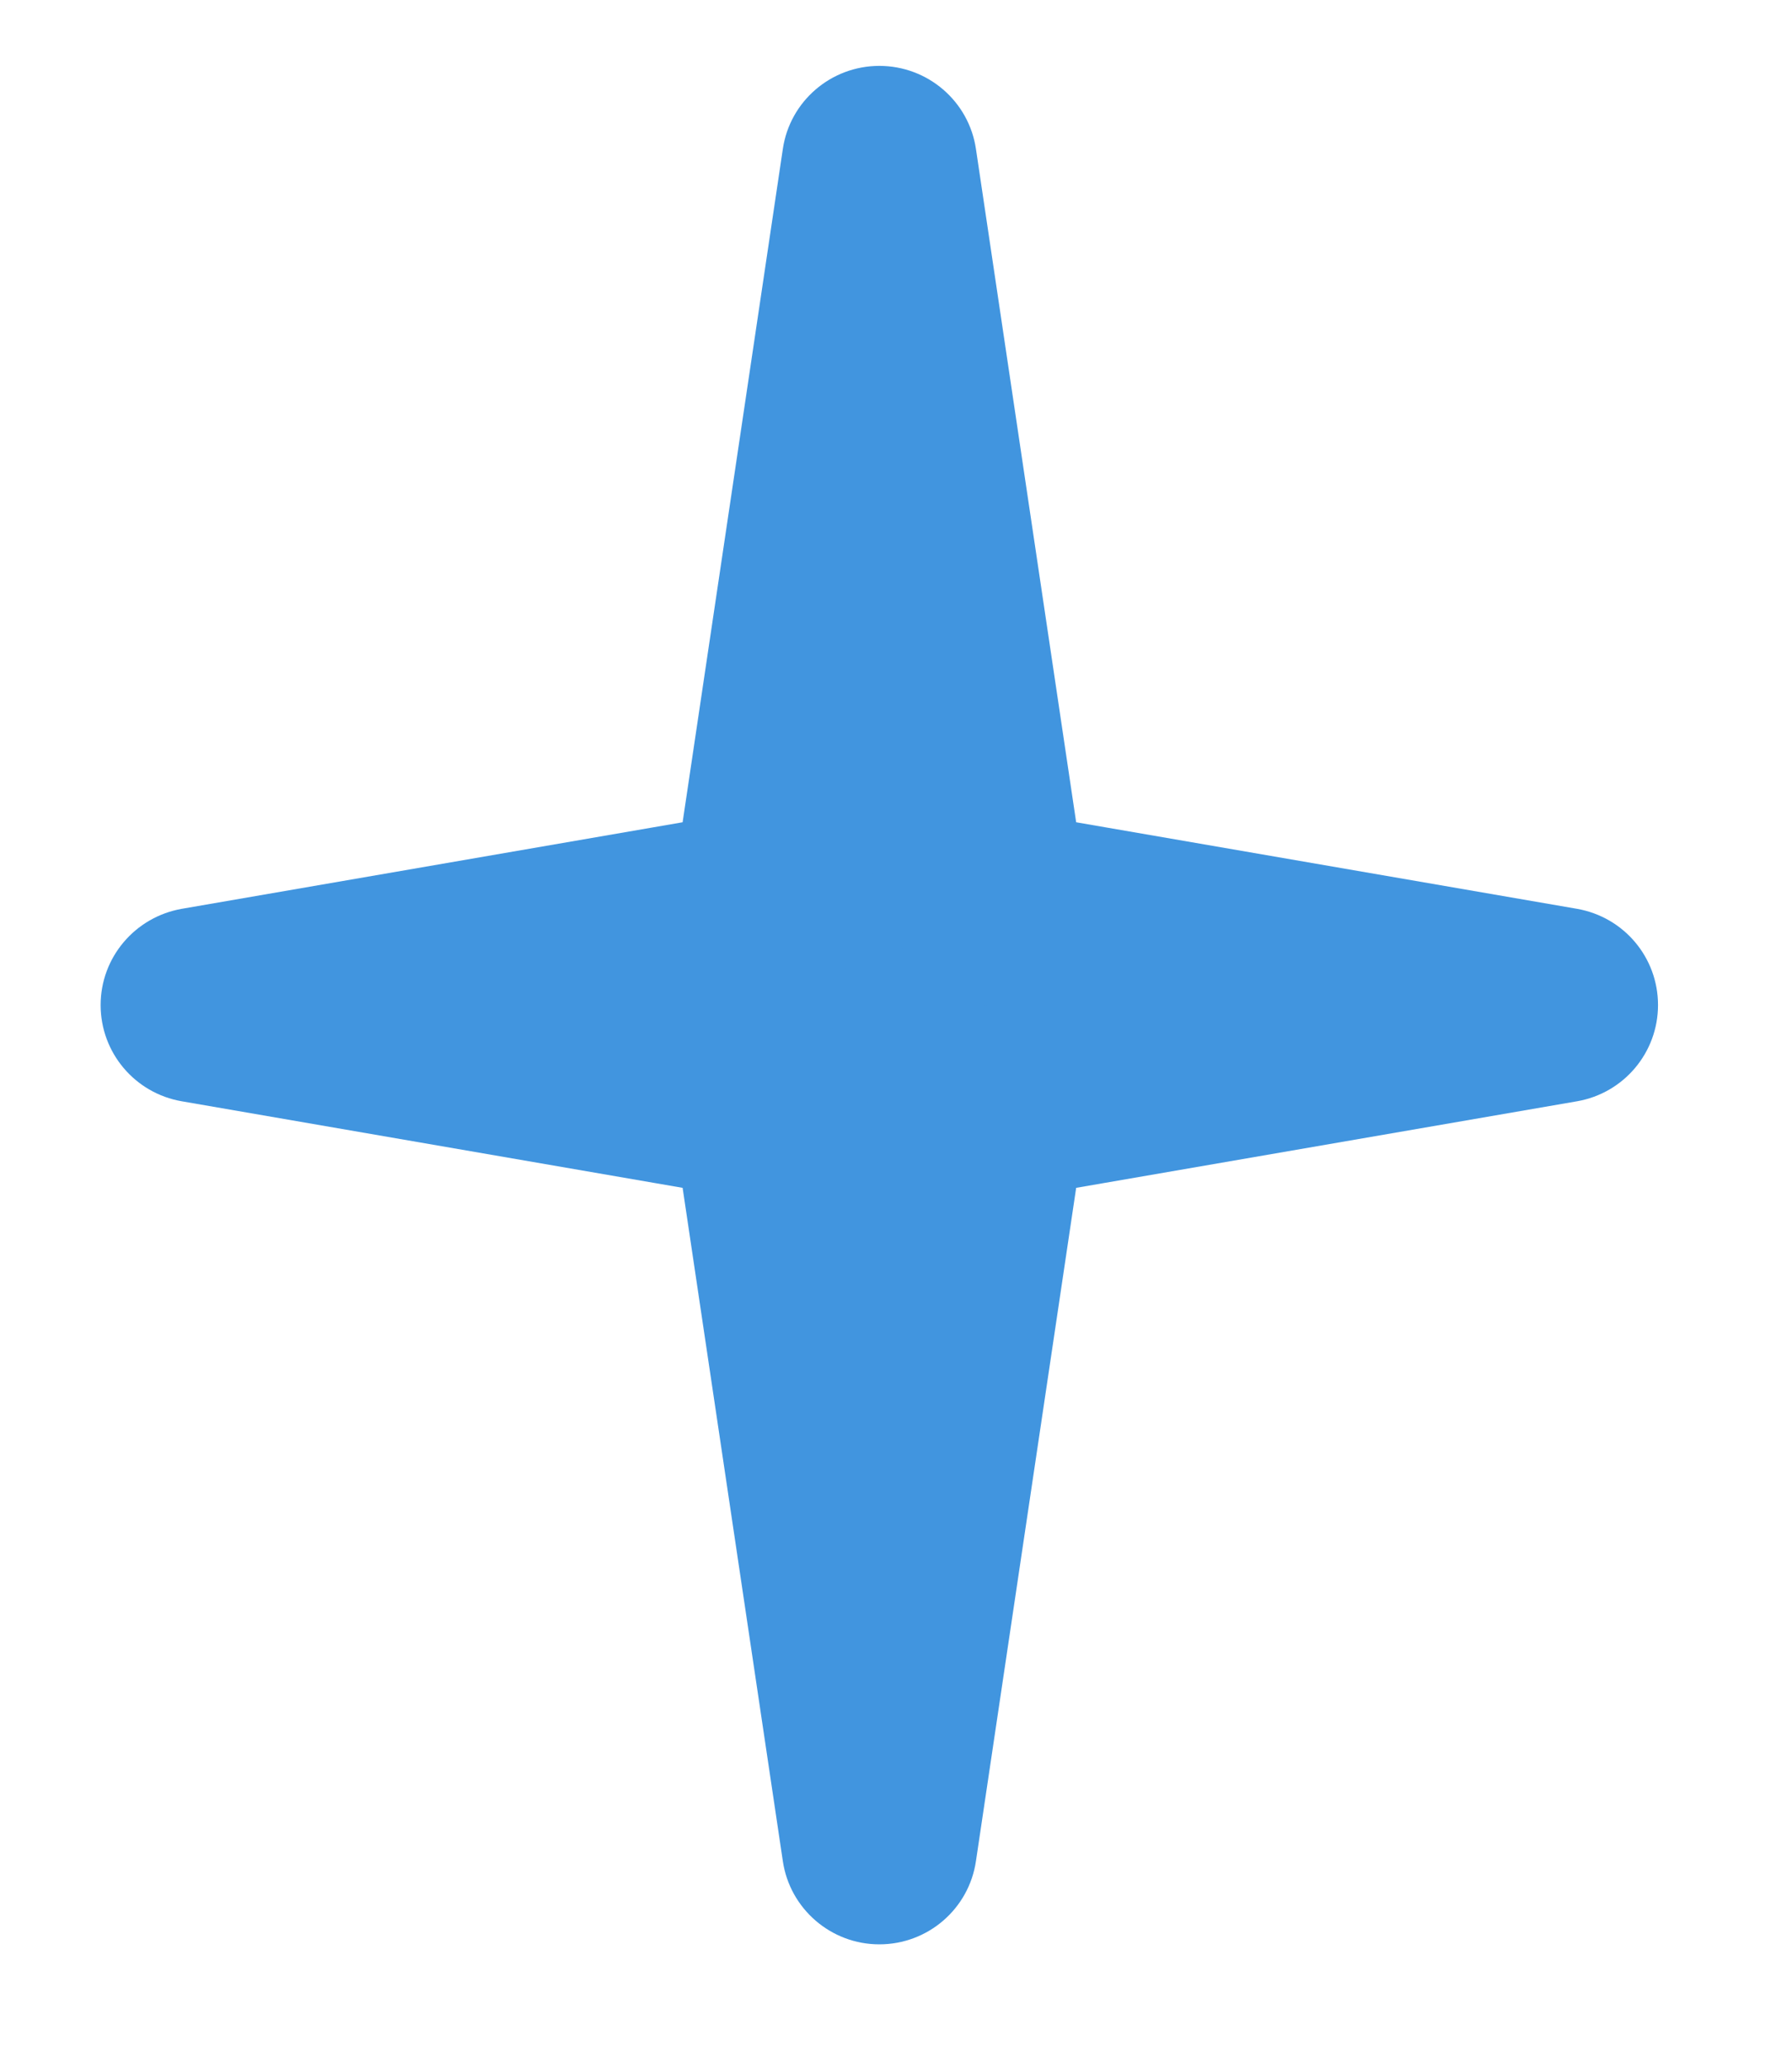
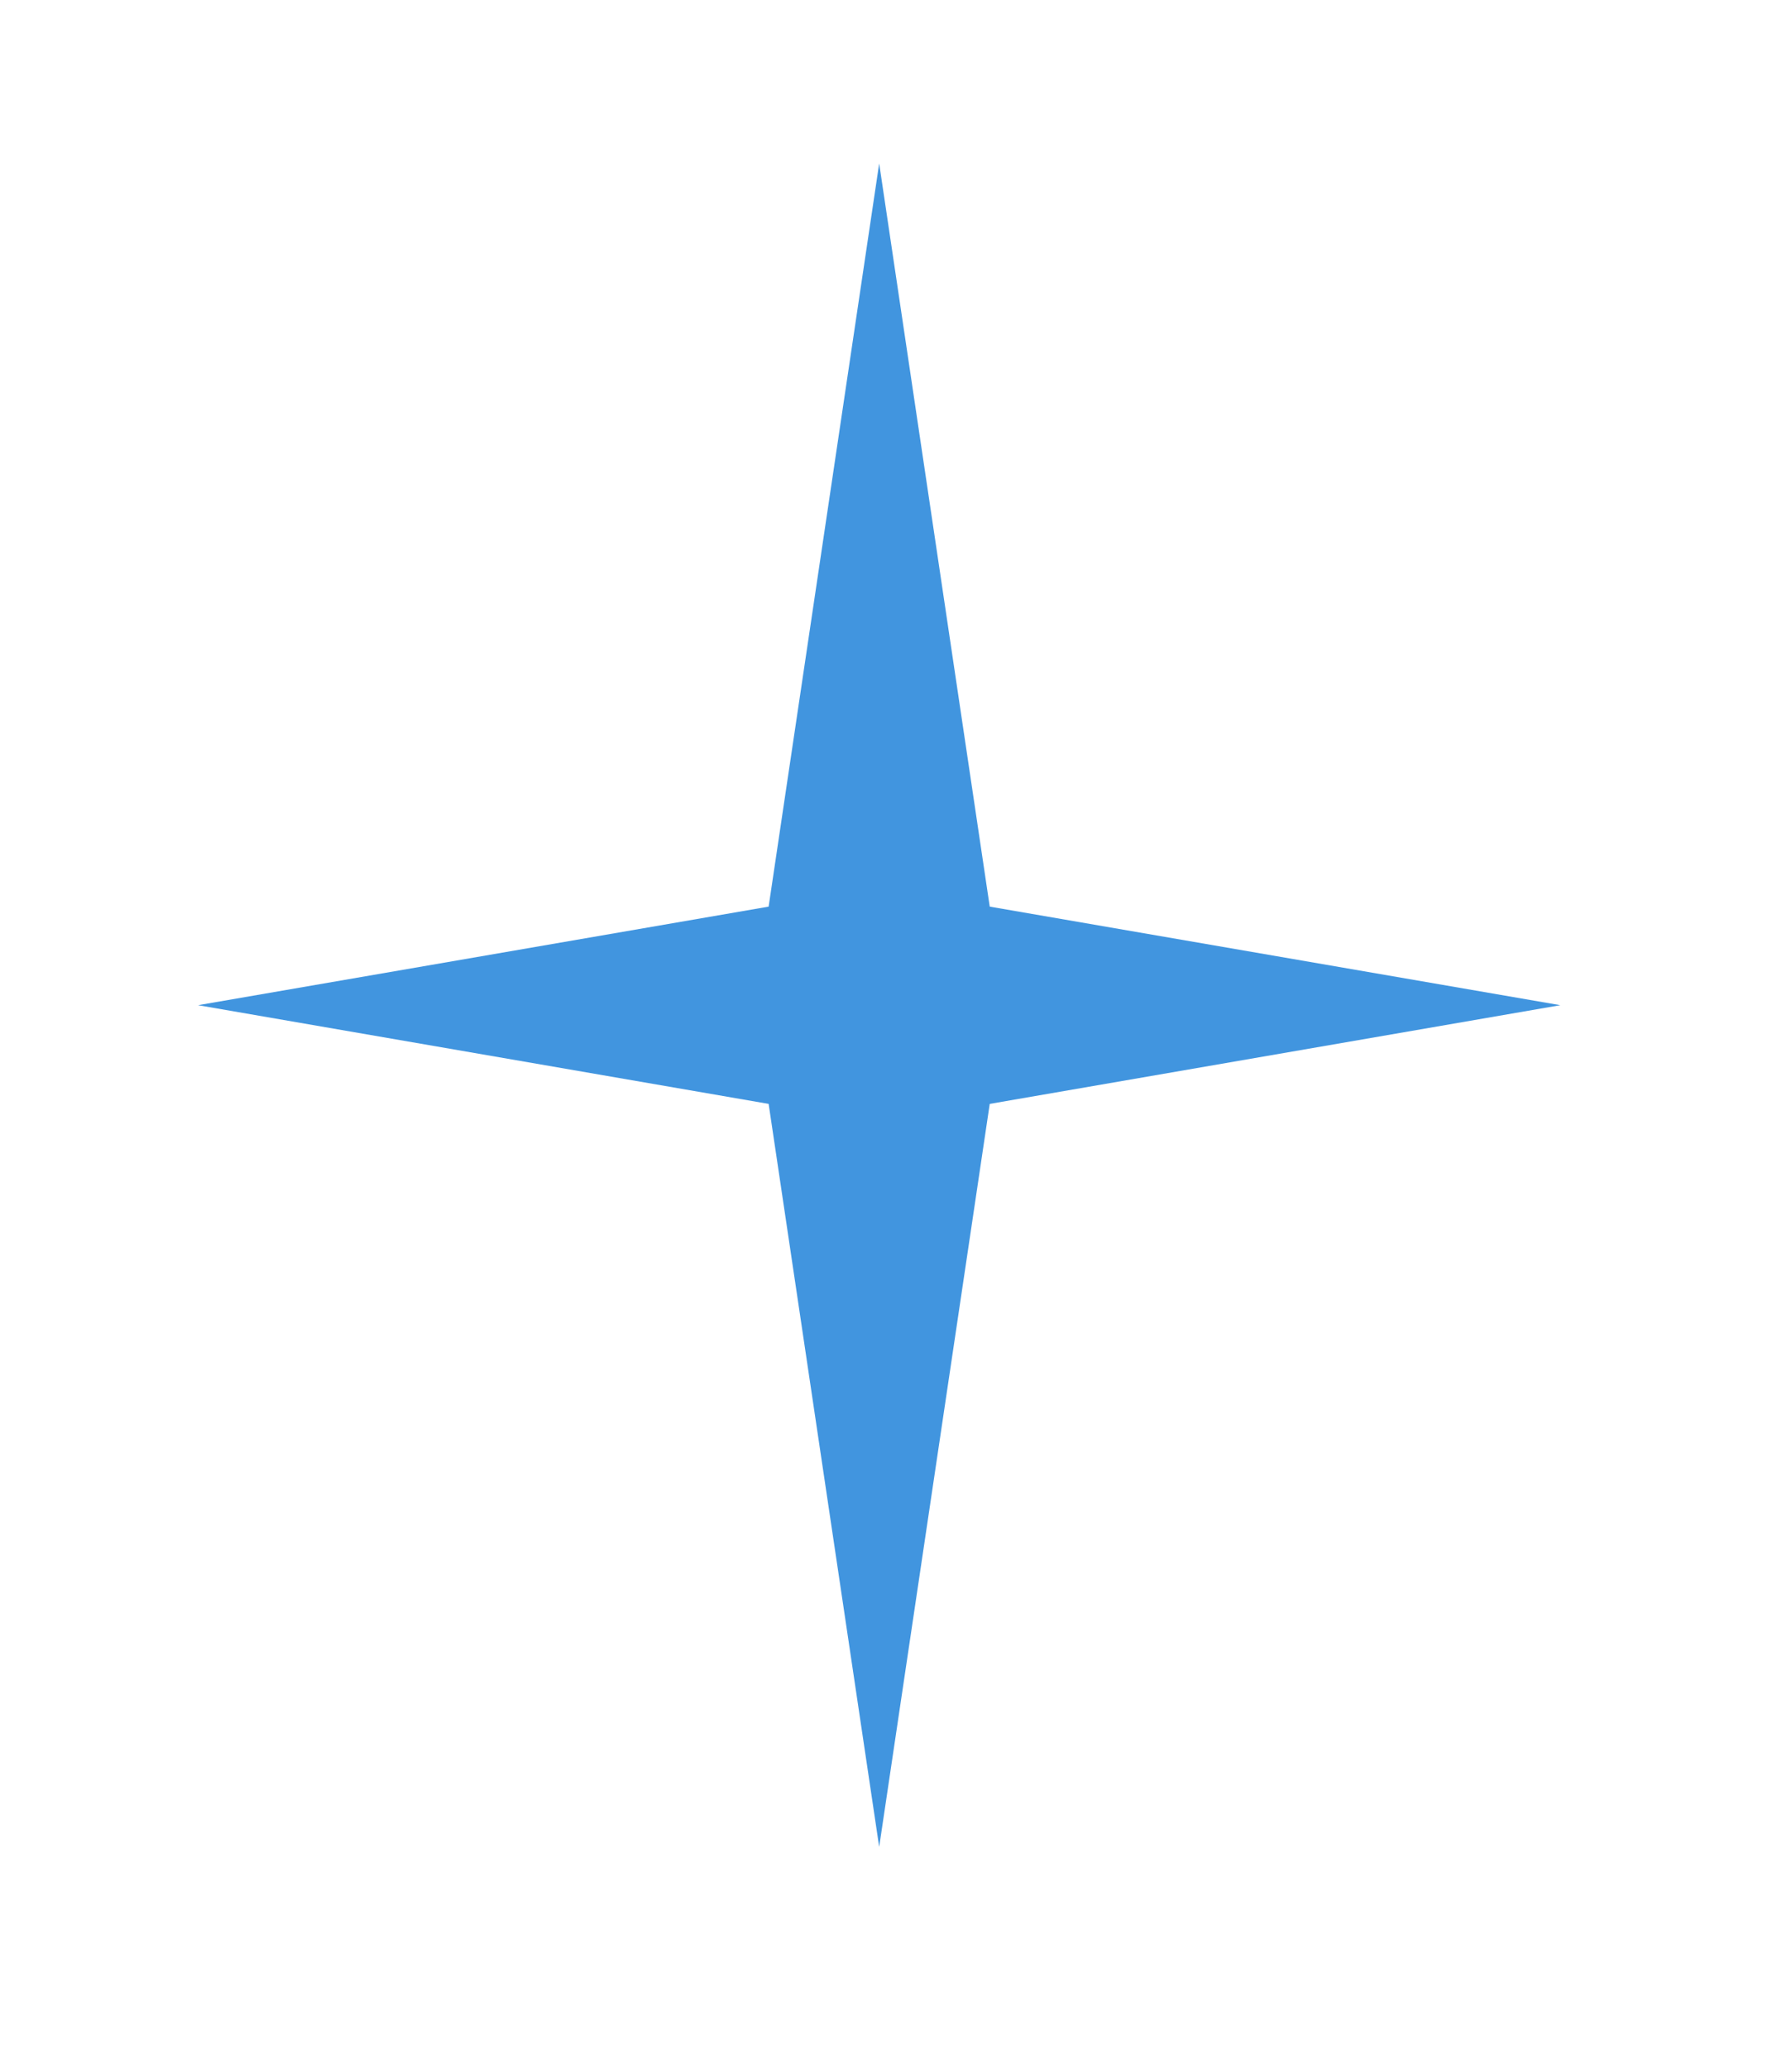
<svg xmlns="http://www.w3.org/2000/svg" width="13" height="15" viewBox="0 0 13 15" fill="none">
  <path d="M11.319 7.292L7.18 6.577L6.378 1.186L5.576 6.577L1.437 7.292L5.576 8.008L6.378 13.398L7.18 8.008L11.319 7.292Z" fill="#4195DF" />
-   <path d="M6.379 0.478C6.731 0.478 7.029 0.735 7.08 1.081L7.807 5.965L11.441 6.593C11.781 6.653 12.028 6.946 12.028 7.291C12.028 7.636 11.78 7.93 11.441 7.989L7.807 8.617L7.08 13.501C7.029 13.848 6.731 14.105 6.379 14.105C6.028 14.105 5.73 13.847 5.679 13.501L4.952 8.617L1.318 7.989C0.978 7.93 0.73 7.636 0.73 7.291C0.73 6.946 0.979 6.653 1.318 6.593L4.952 5.965L5.679 1.081C5.73 0.734 6.029 0.478 6.379 0.478ZM7.164 7.291L7.061 7.273C6.76 7.22 6.526 6.982 6.481 6.68L6.381 6.001L6.28 6.68C6.235 6.982 6.002 7.222 5.701 7.273L5.597 7.291L5.701 7.309C6.002 7.362 6.235 7.6 6.28 7.903L6.381 8.581L6.481 7.903C6.526 7.6 6.76 7.361 7.061 7.309L7.164 7.291Z" fill="#4195DF" />
</svg>